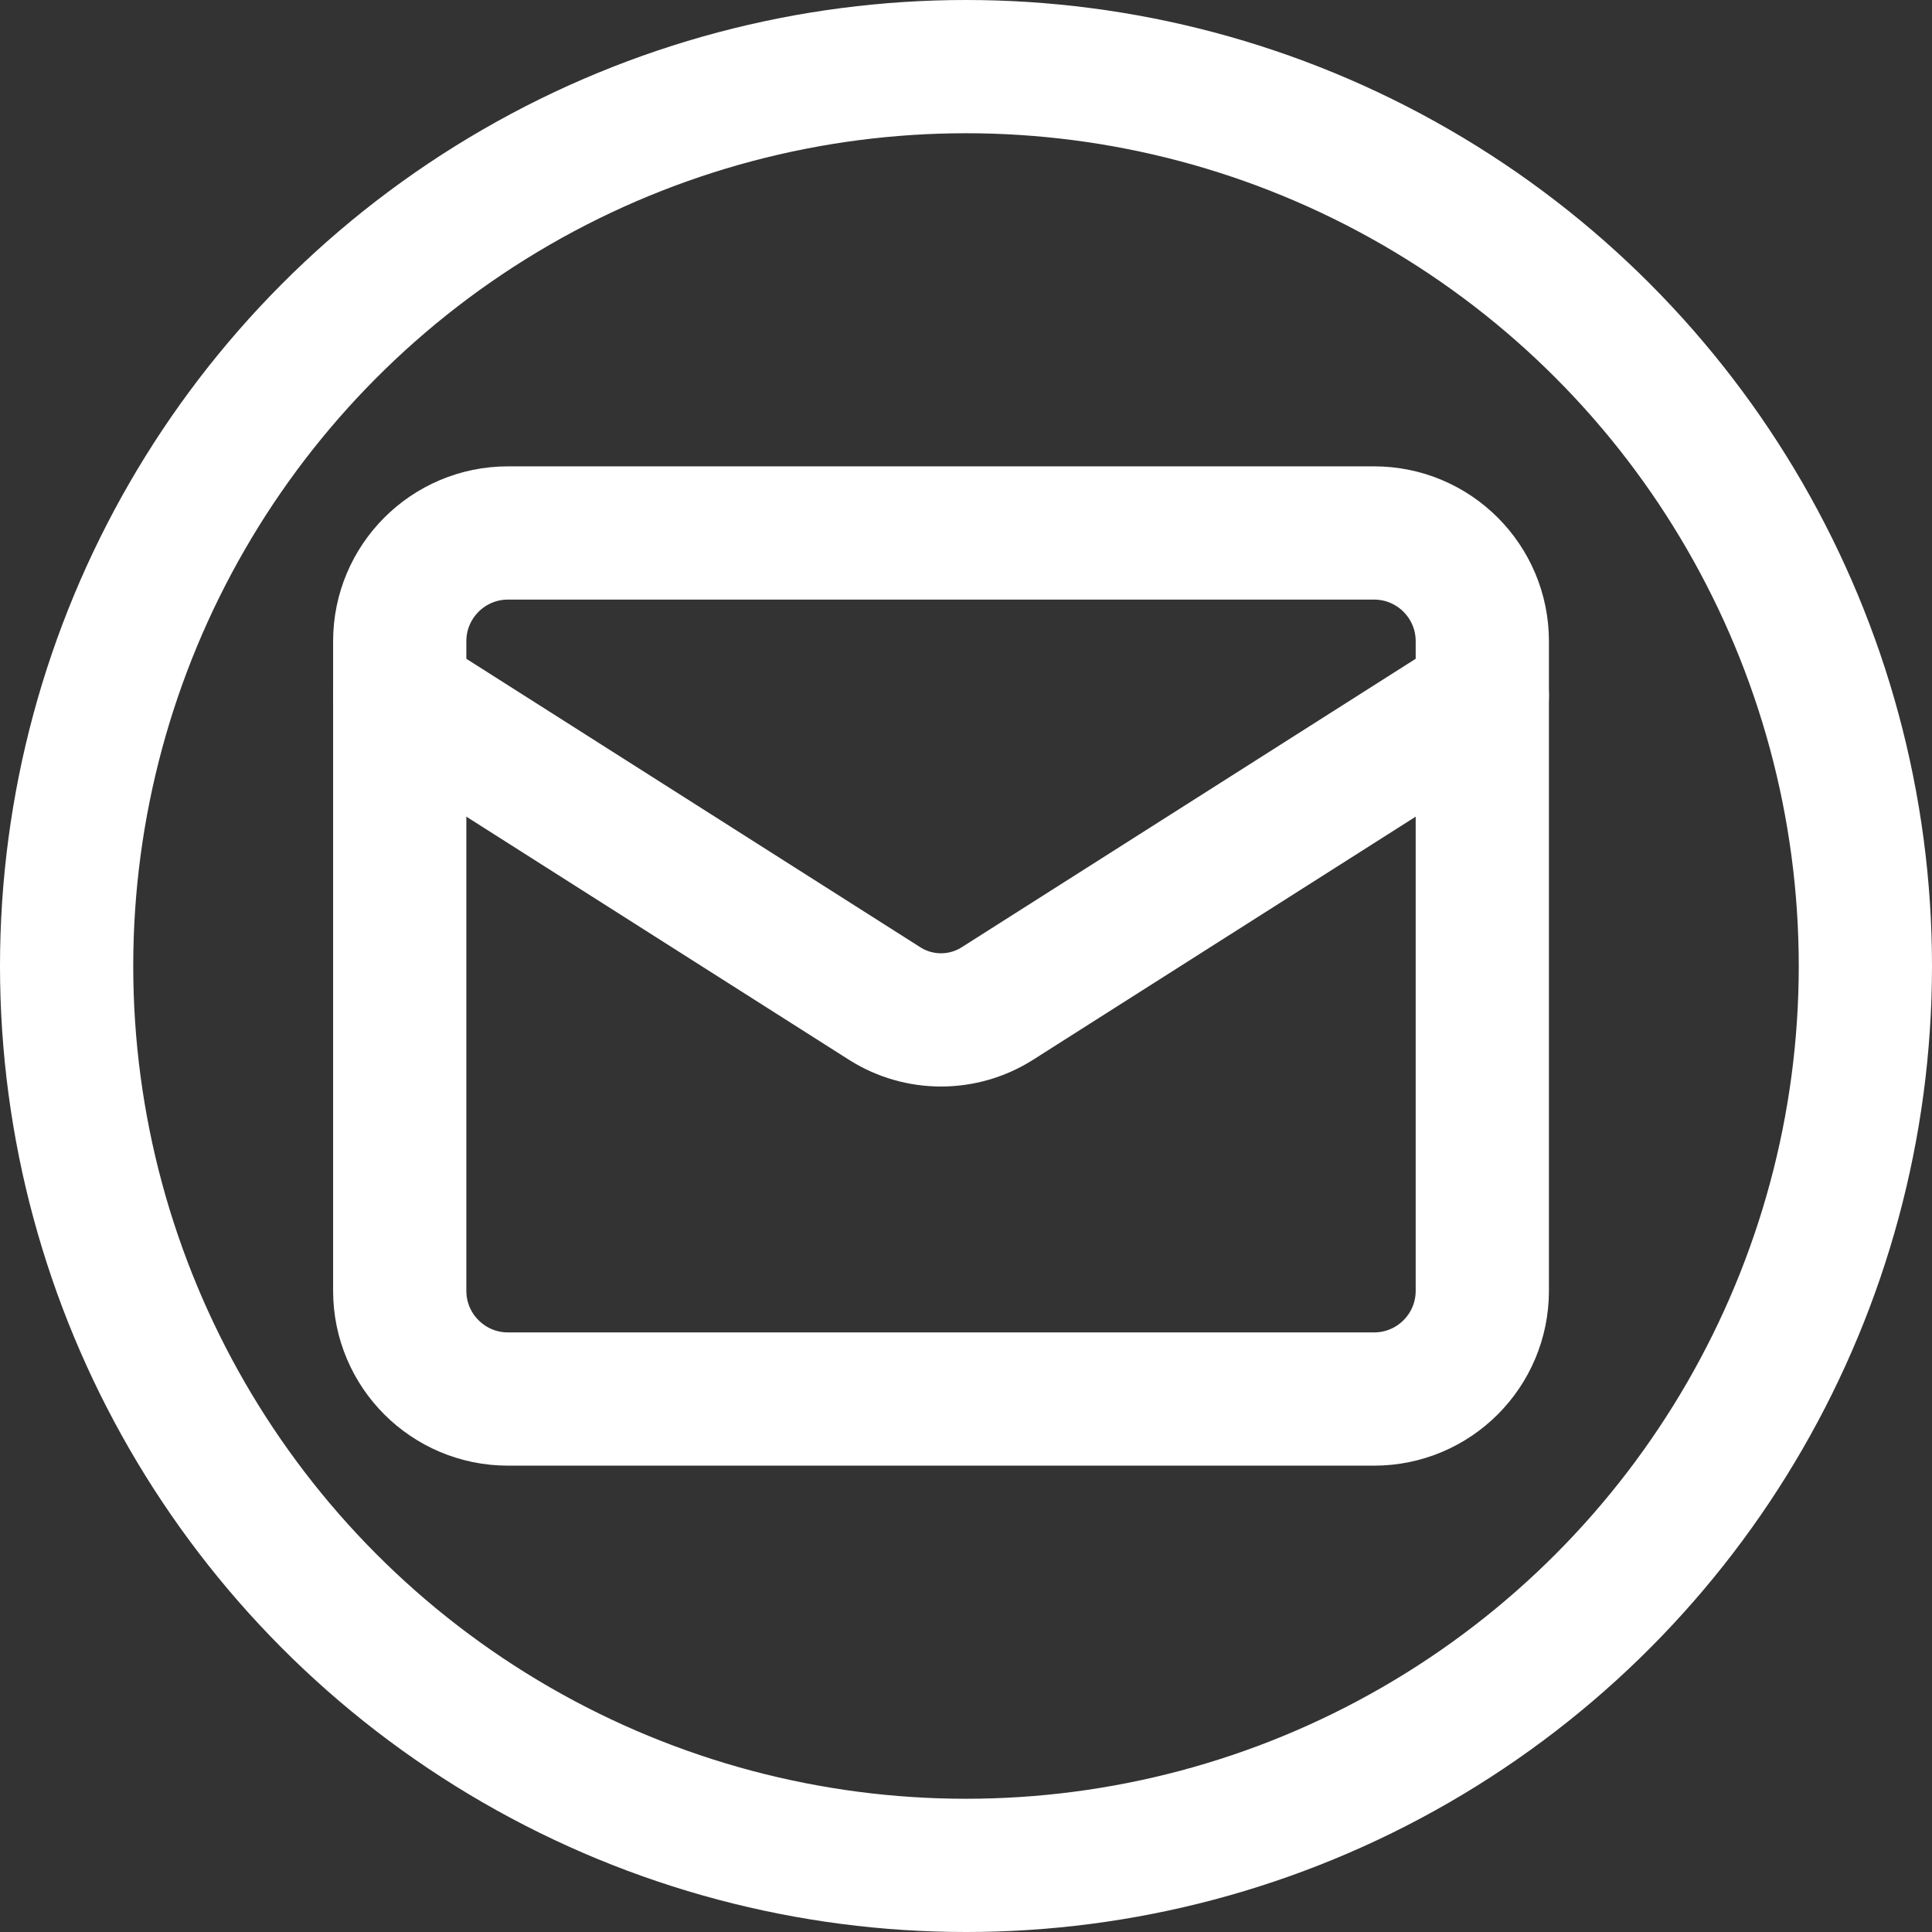
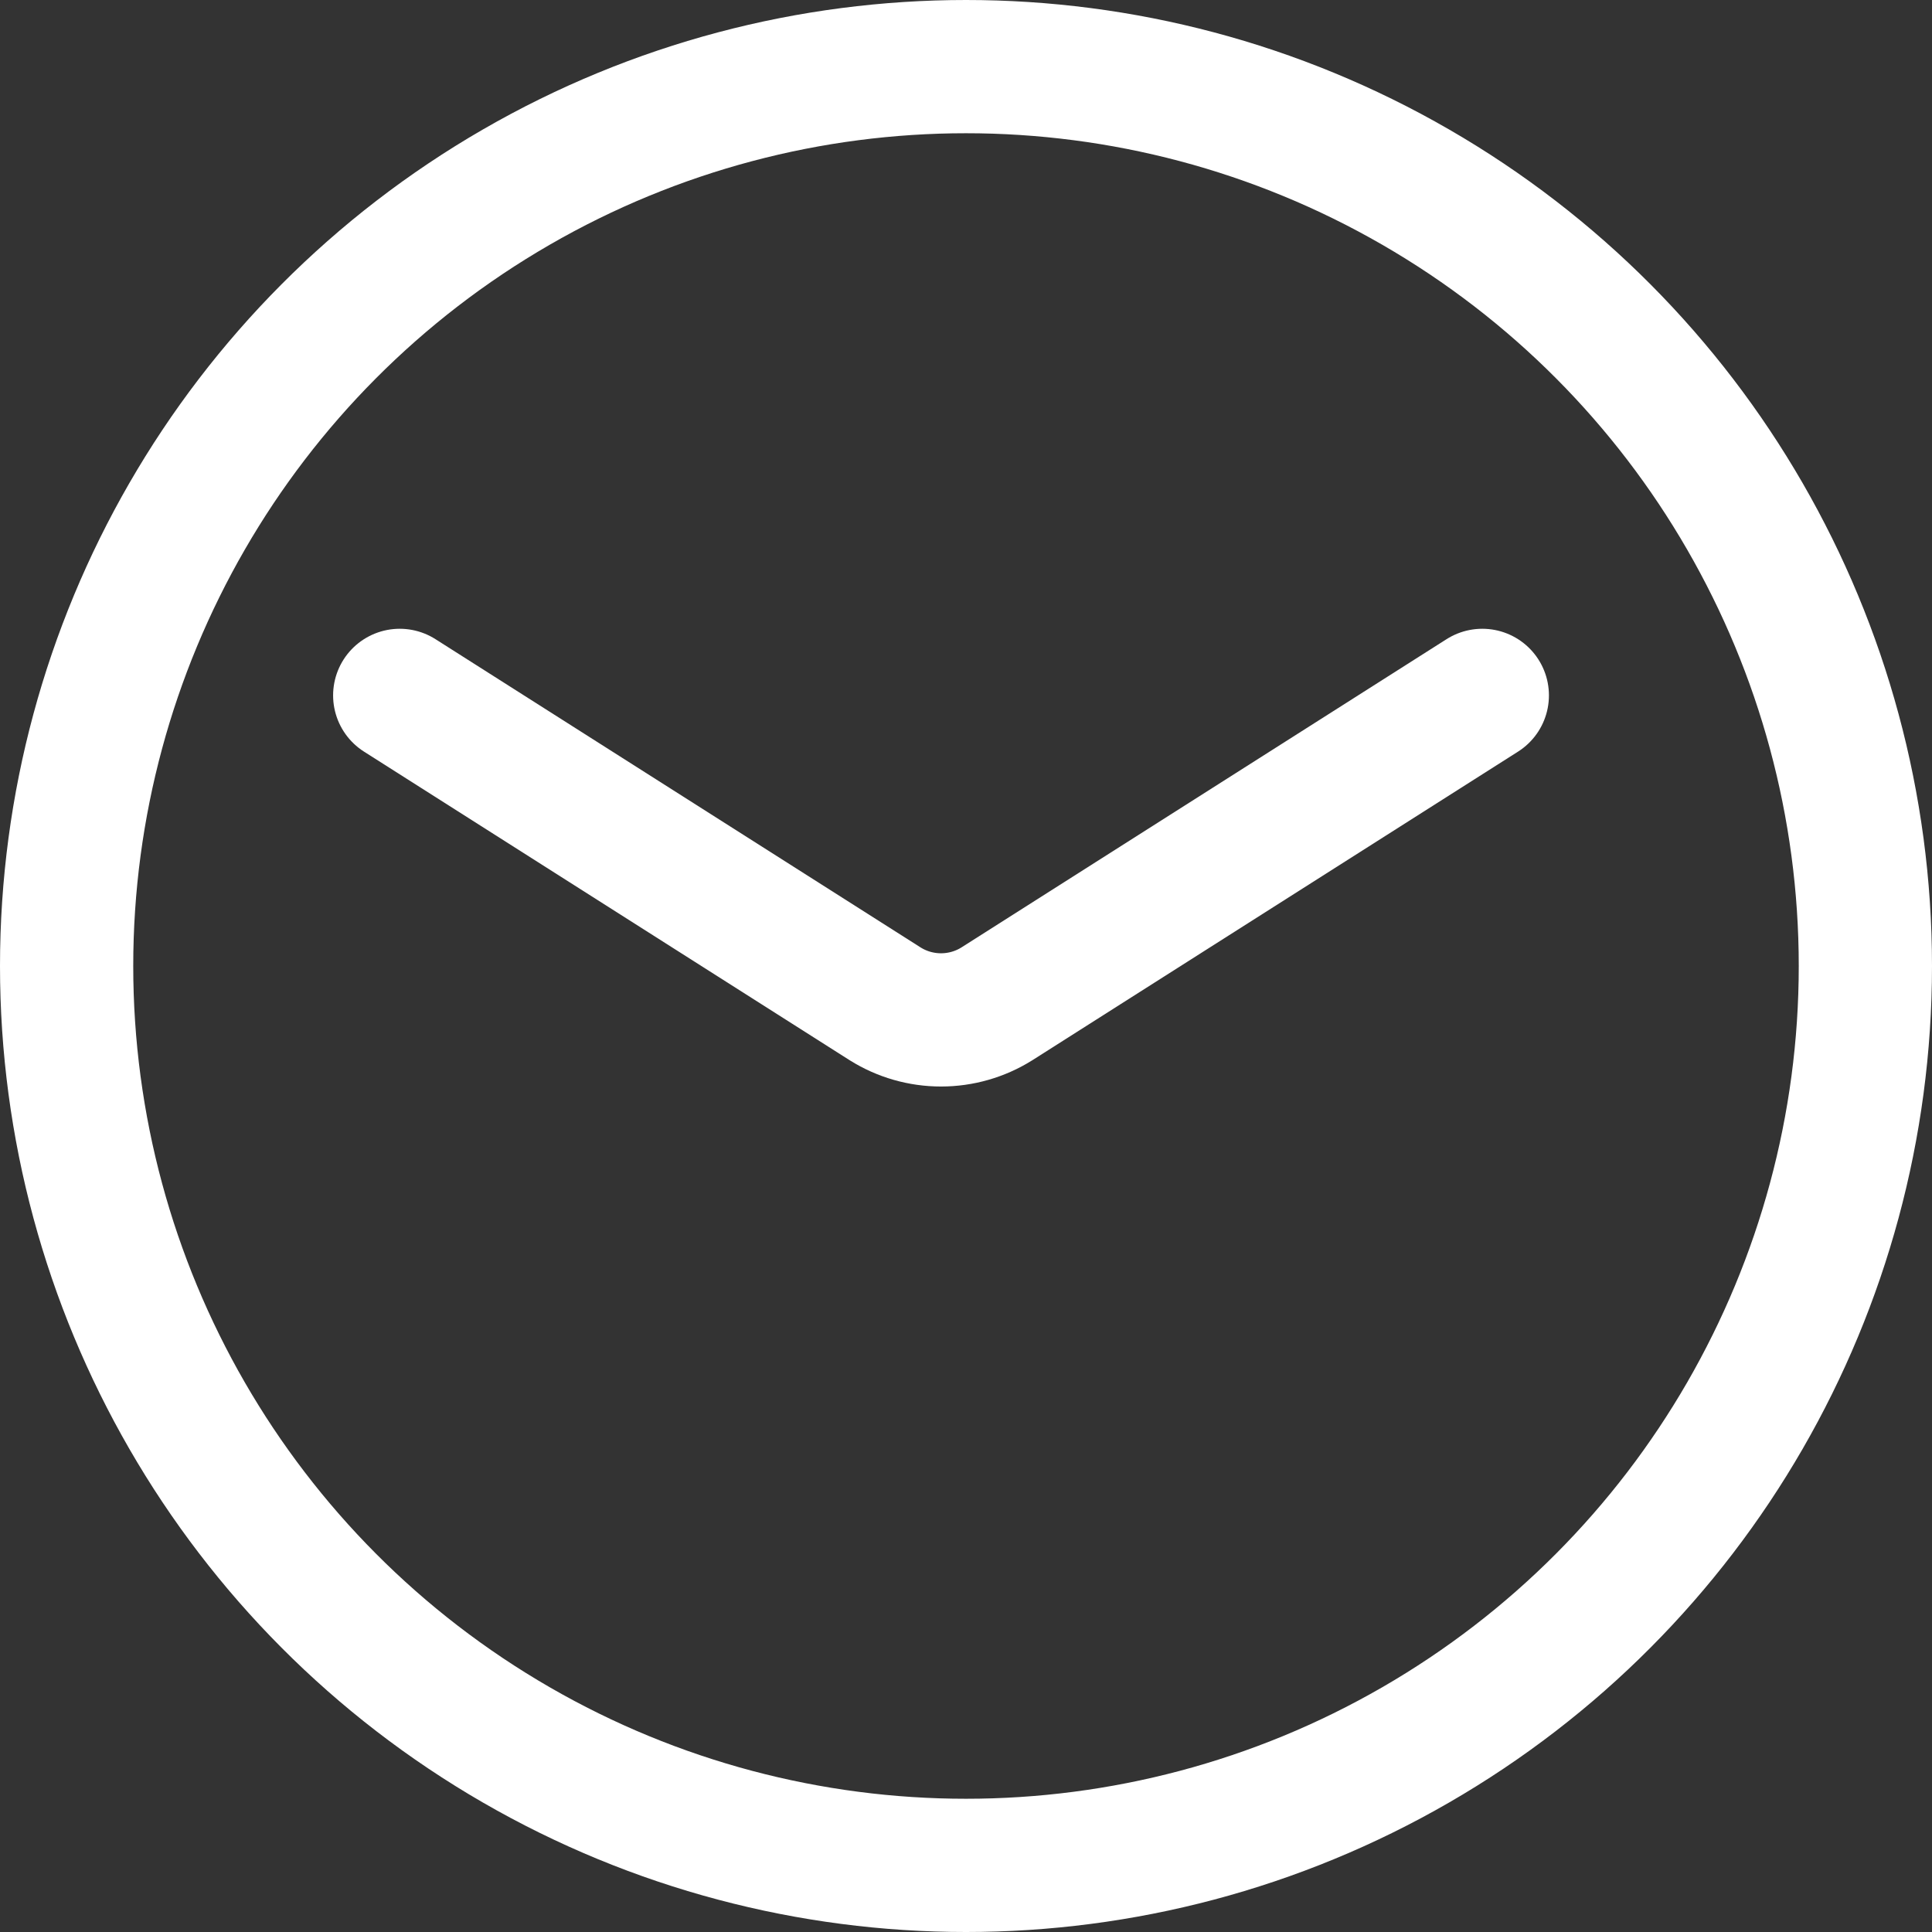
<svg xmlns="http://www.w3.org/2000/svg" width="29" height="29" viewBox="0 0 29 29" fill="none">
  <rect x="0" y="0" width="29" height="29" fill="#333333" stroke="none" />
-   <path d="M20.625 8H7.625C6.728 8 6 8.728 6 9.625V19.375C6 20.273 6.728 21 7.625 21H20.625C21.523 21 22.25 20.273 22.25 19.375V9.625C22.25 8.728 21.523 8 20.625 8Z" stroke="white" stroke-width="2" stroke-linecap="round" stroke-linejoin="round" />
  <path d="M22.25 10.438L14.962 15.069C14.711 15.226 14.421 15.309 14.125 15.309C13.829 15.309 13.539 15.226 13.288 15.069L6 10.438" stroke="white" stroke-width="2" stroke-linecap="round" stroke-linejoin="round" />
  <circle cx="14.5" cy="14.5" r="13.5" stroke="white" stroke-width="2" />
</svg>